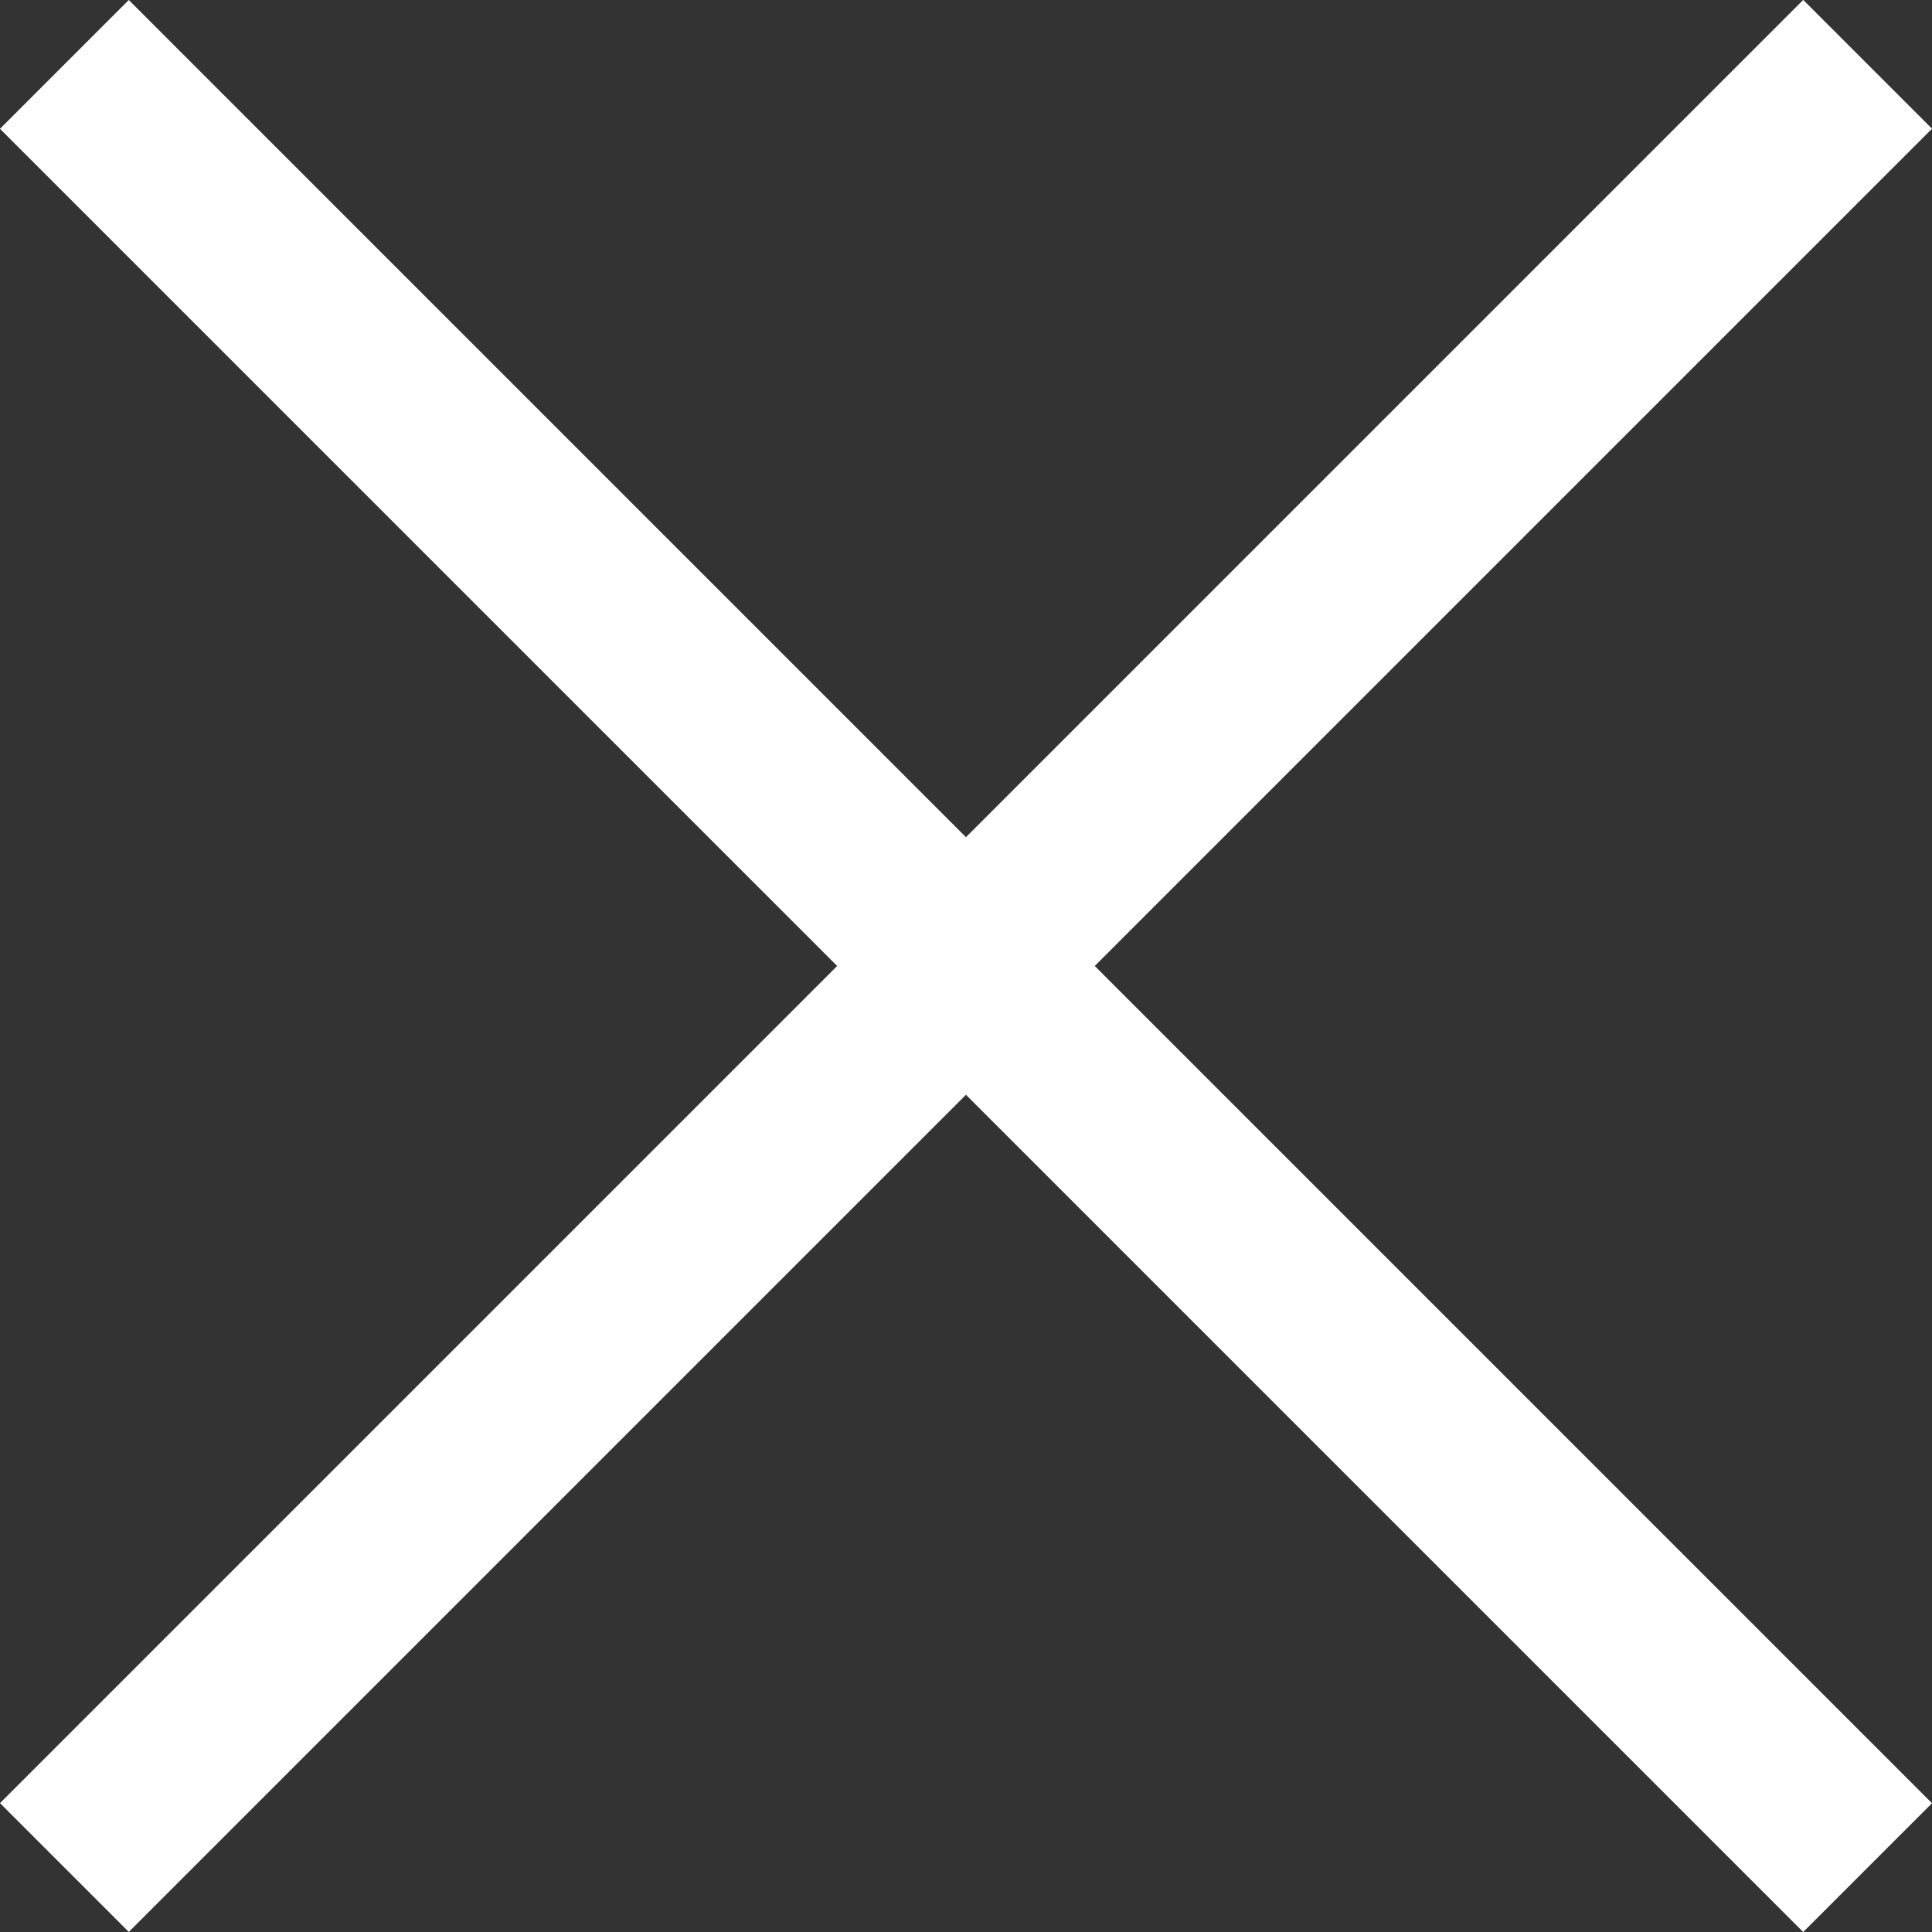
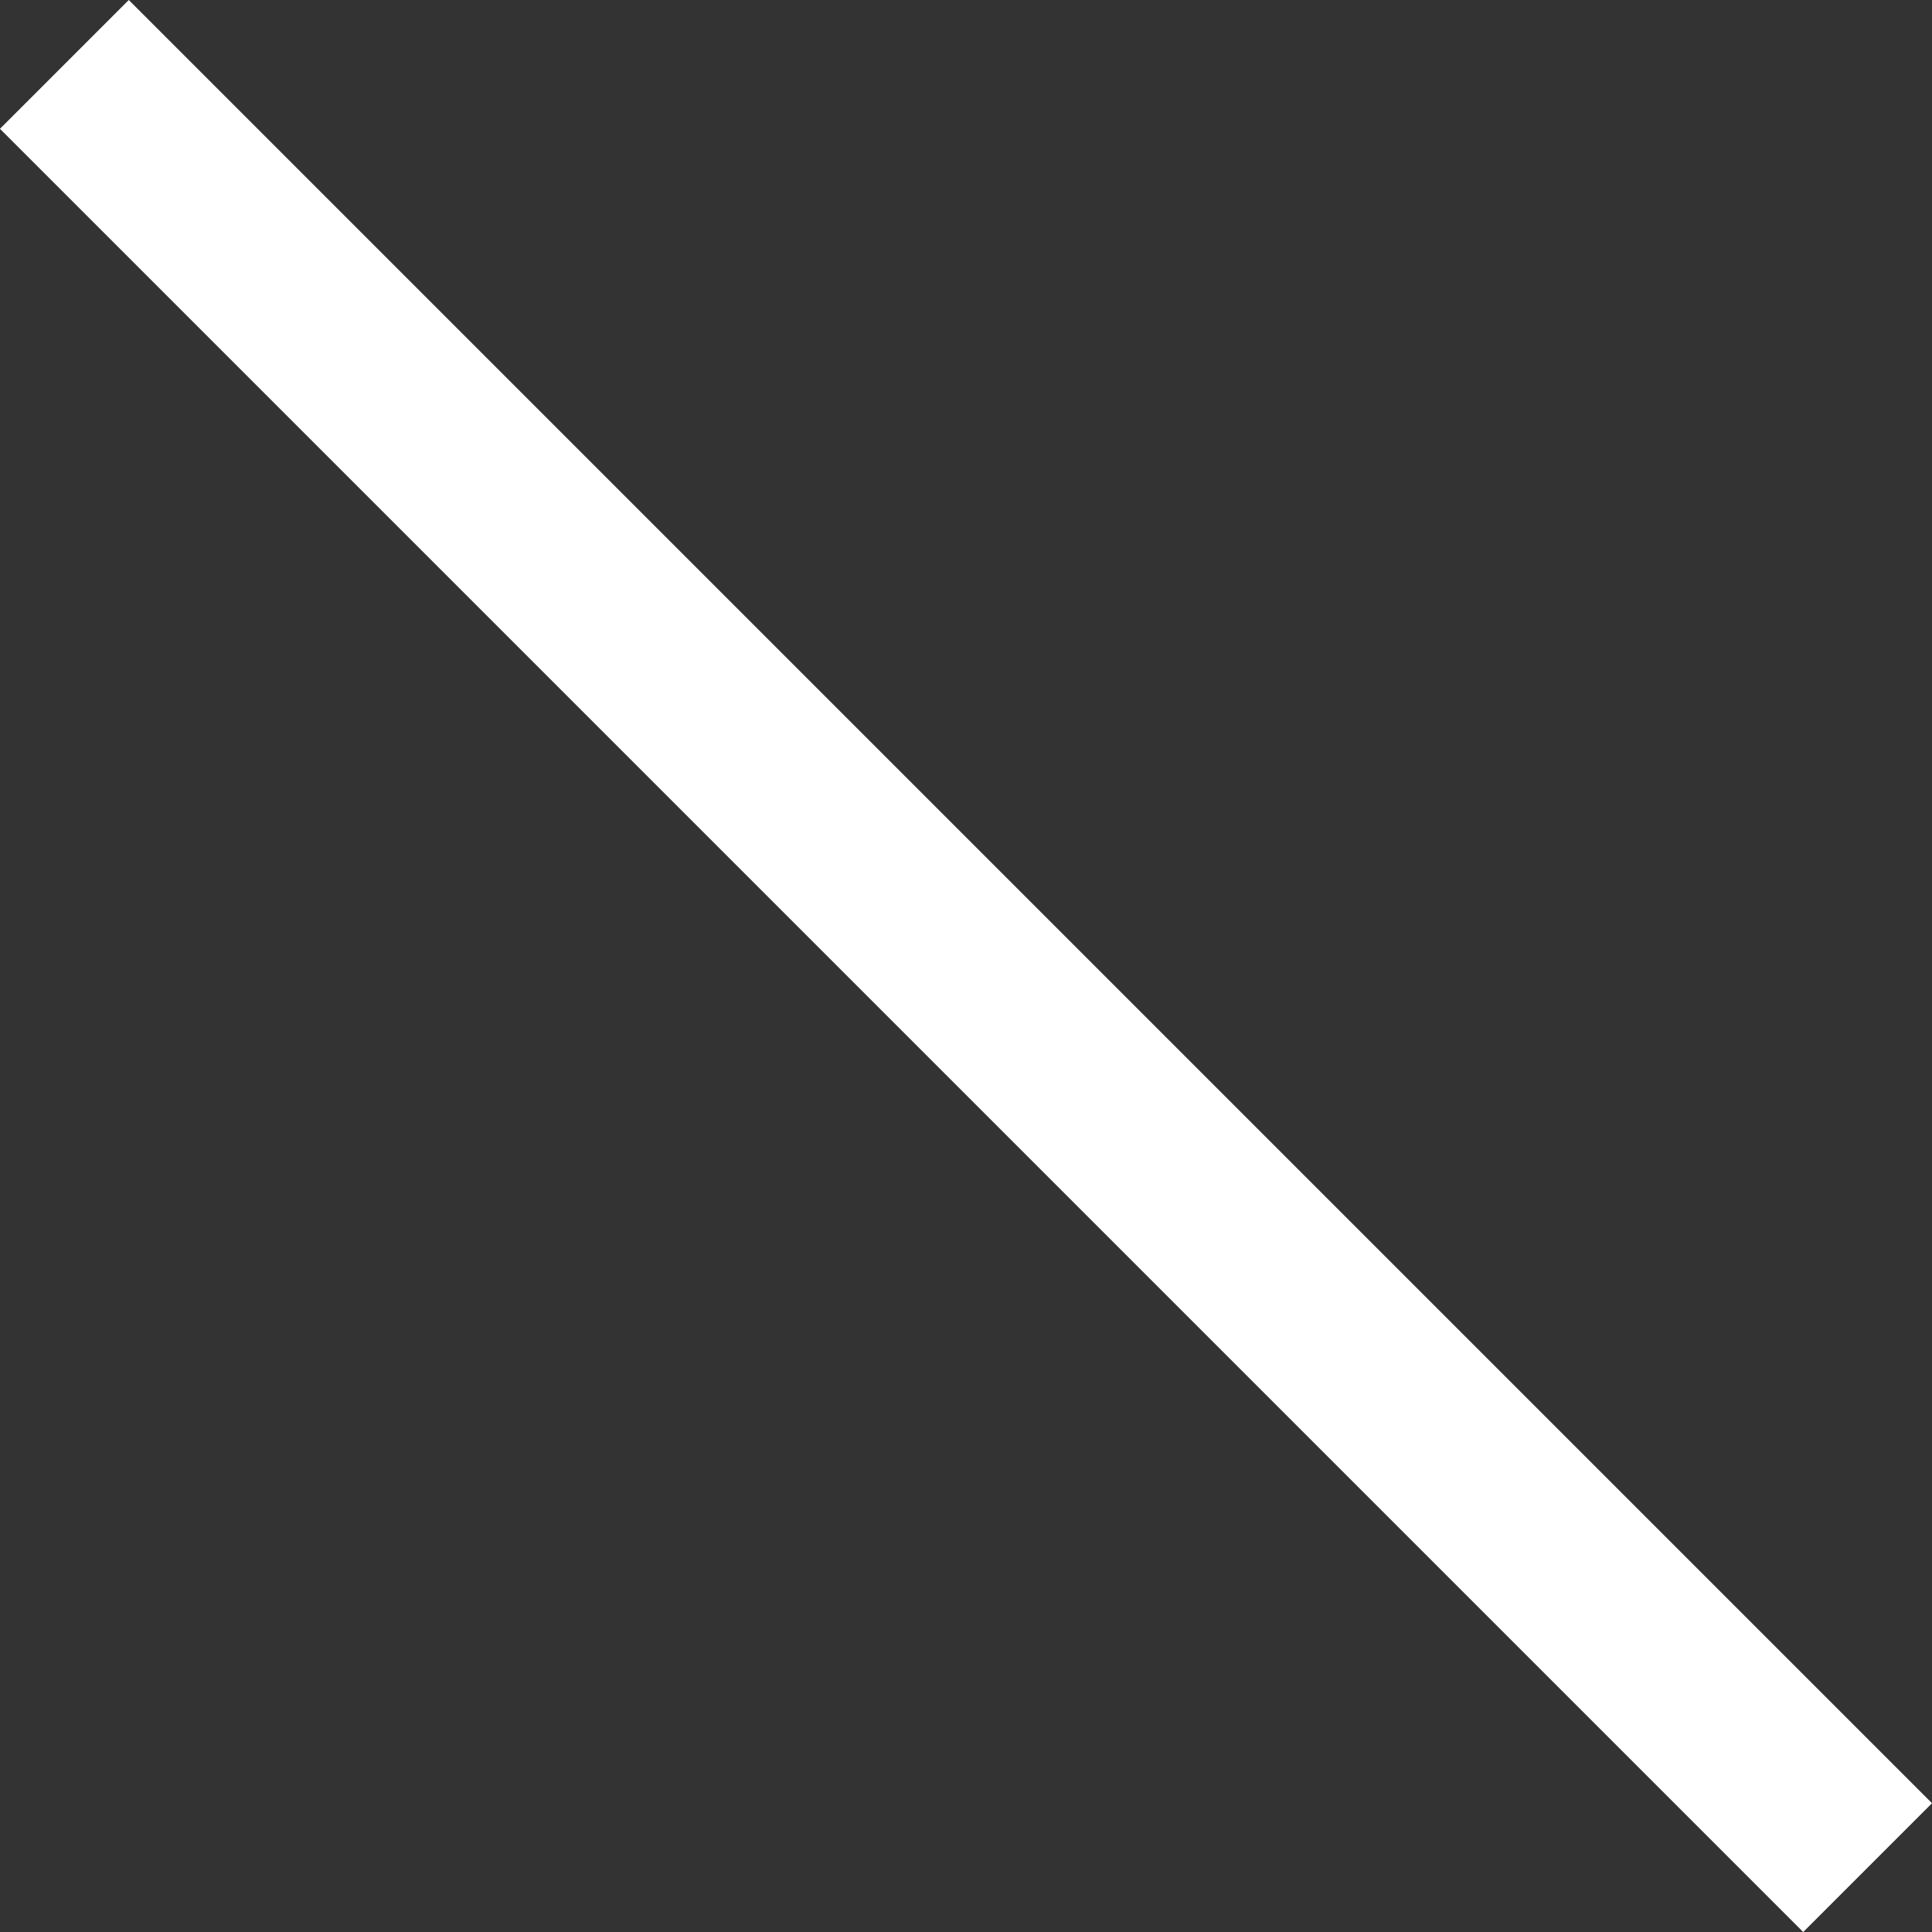
<svg xmlns="http://www.w3.org/2000/svg" width="21.213" height="21.213" viewBox="0 0 21.213 21.213">
  <rect x="0" y="0" width="21.213" height="21.213" fill="#333333" stroke="none" />
  <g id="delete" transform="translate(-8348.394 20020.605)">
-     <rect id="Rectangle_5253" data-name="Rectangle 5253" width="28" height="2" transform="translate(8348.394 -20000.807) rotate(-45)" fill="#fff" />
    <rect id="Rectangle_5251" data-name="Rectangle 5251" width="28" height="2" transform="translate(8349.808 -20020.605) rotate(45)" fill="#fff" />
  </g>
</svg>